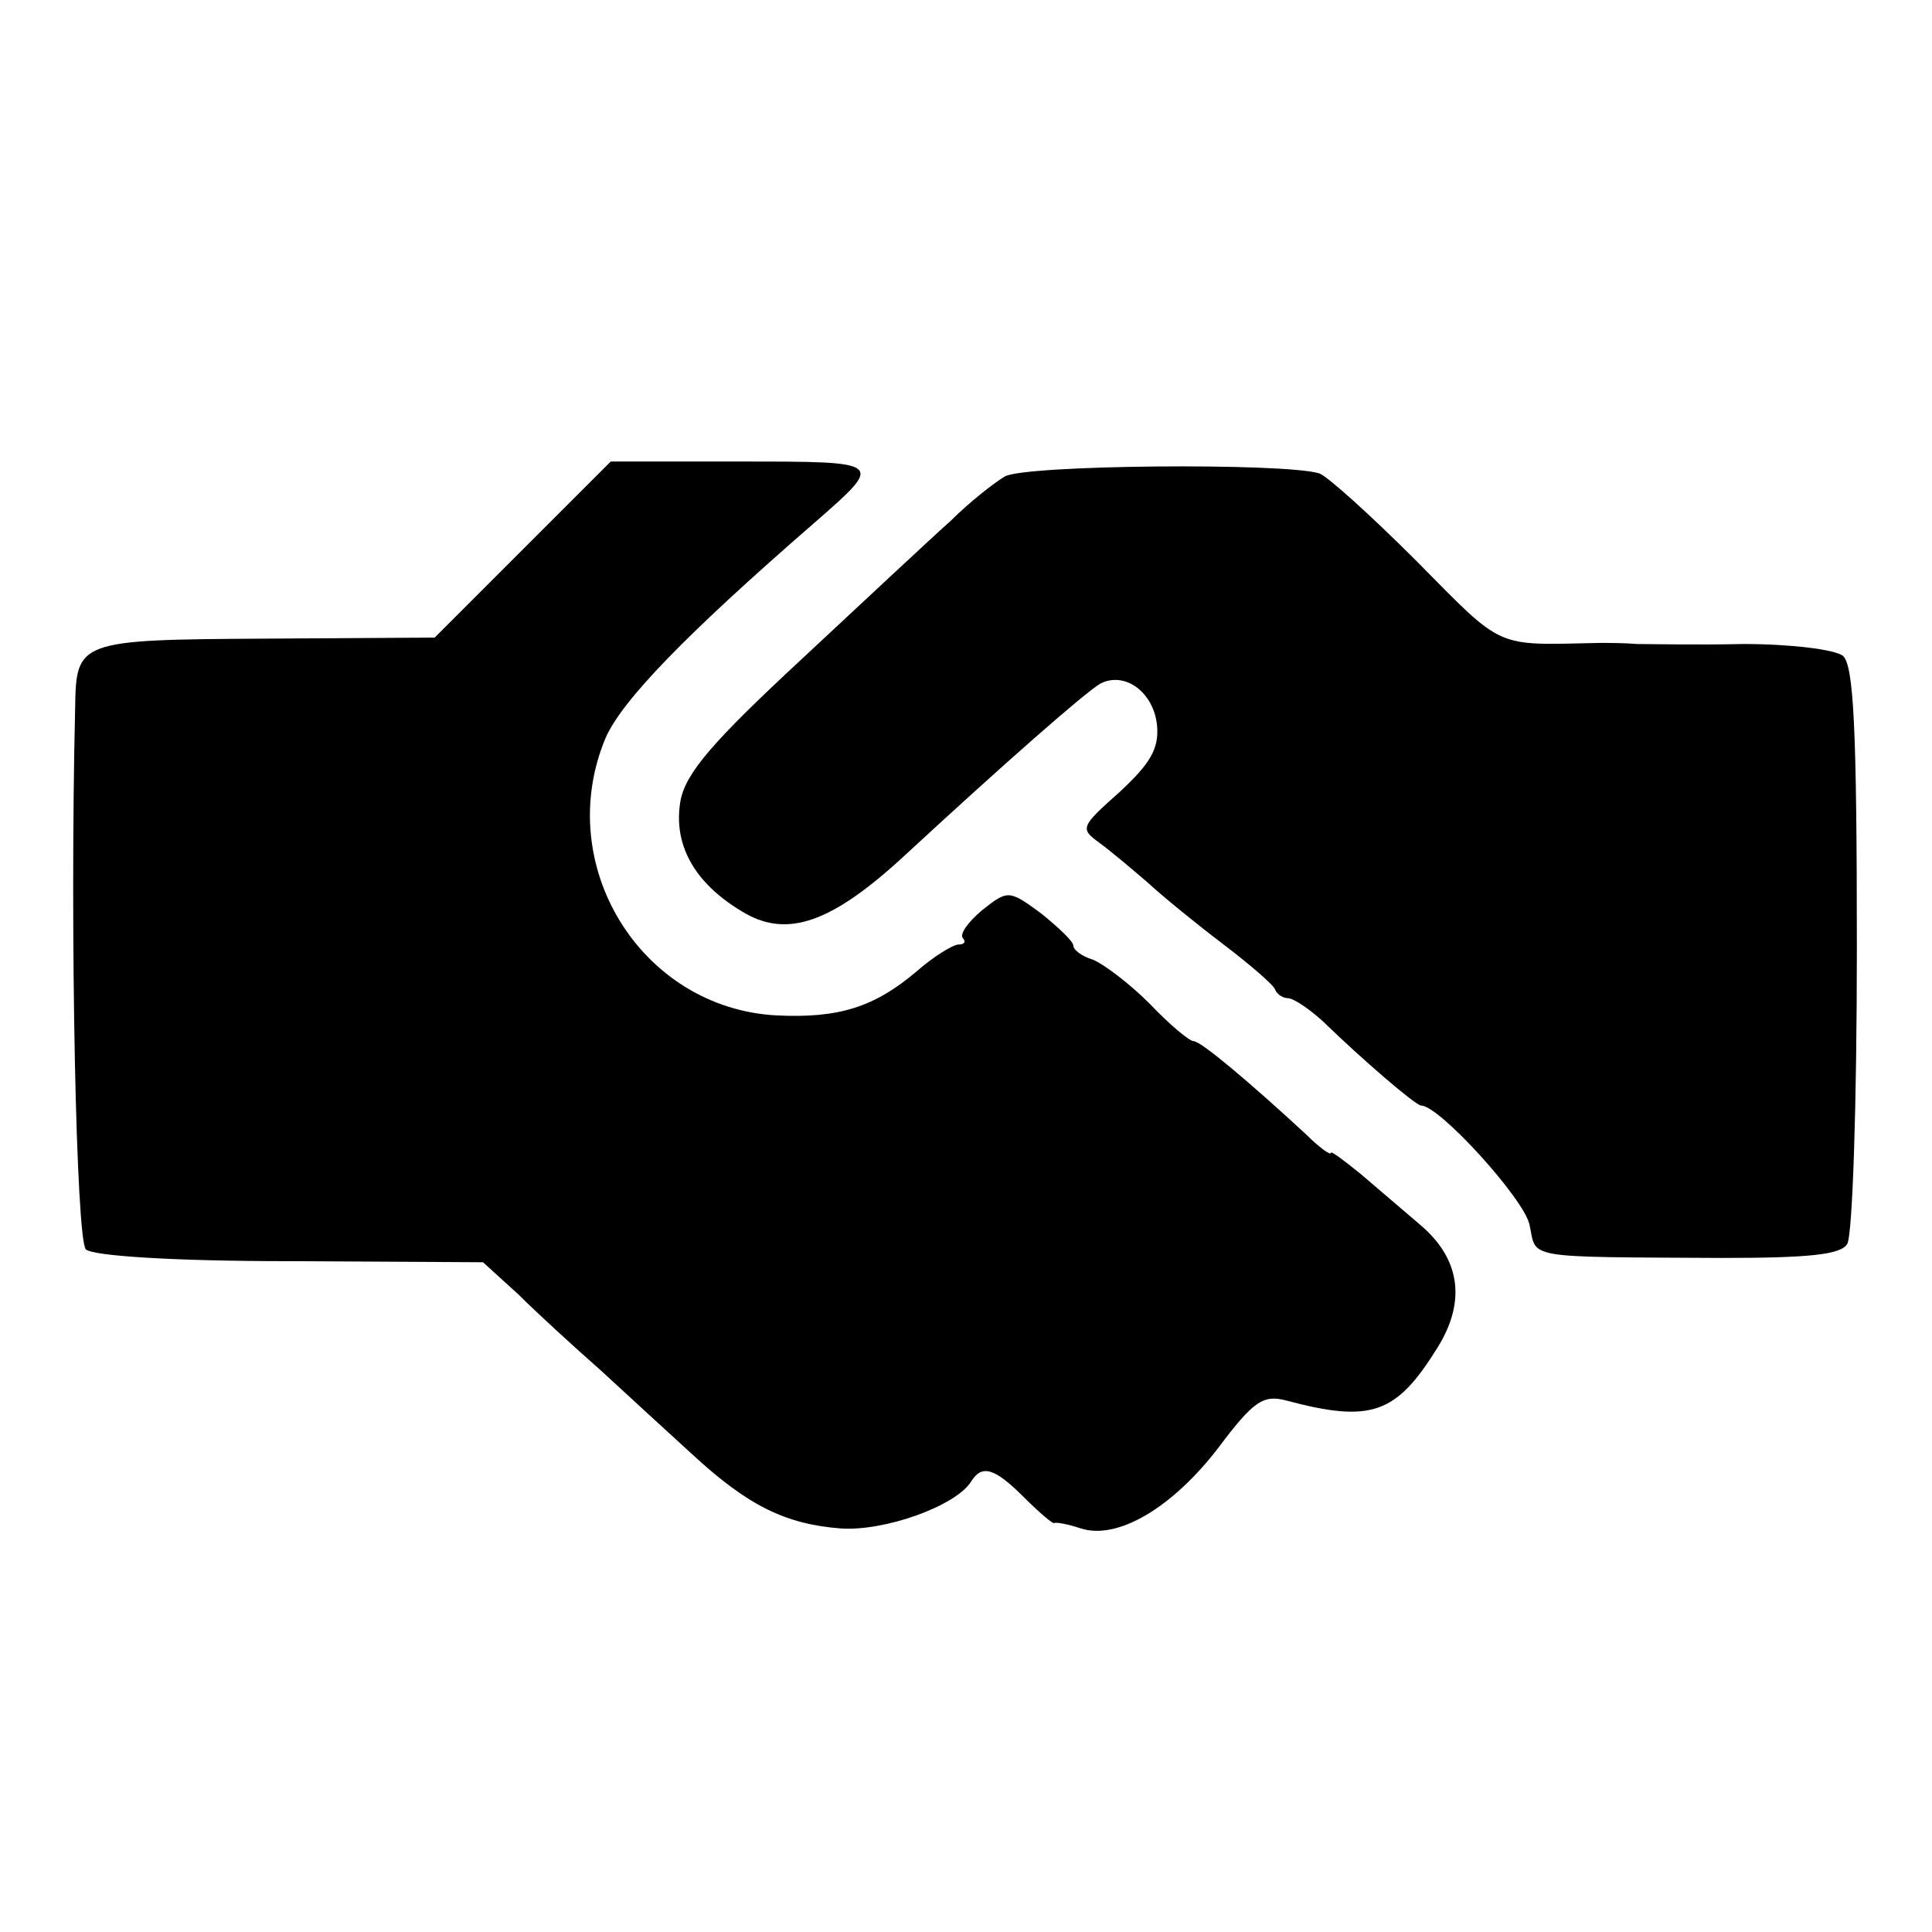
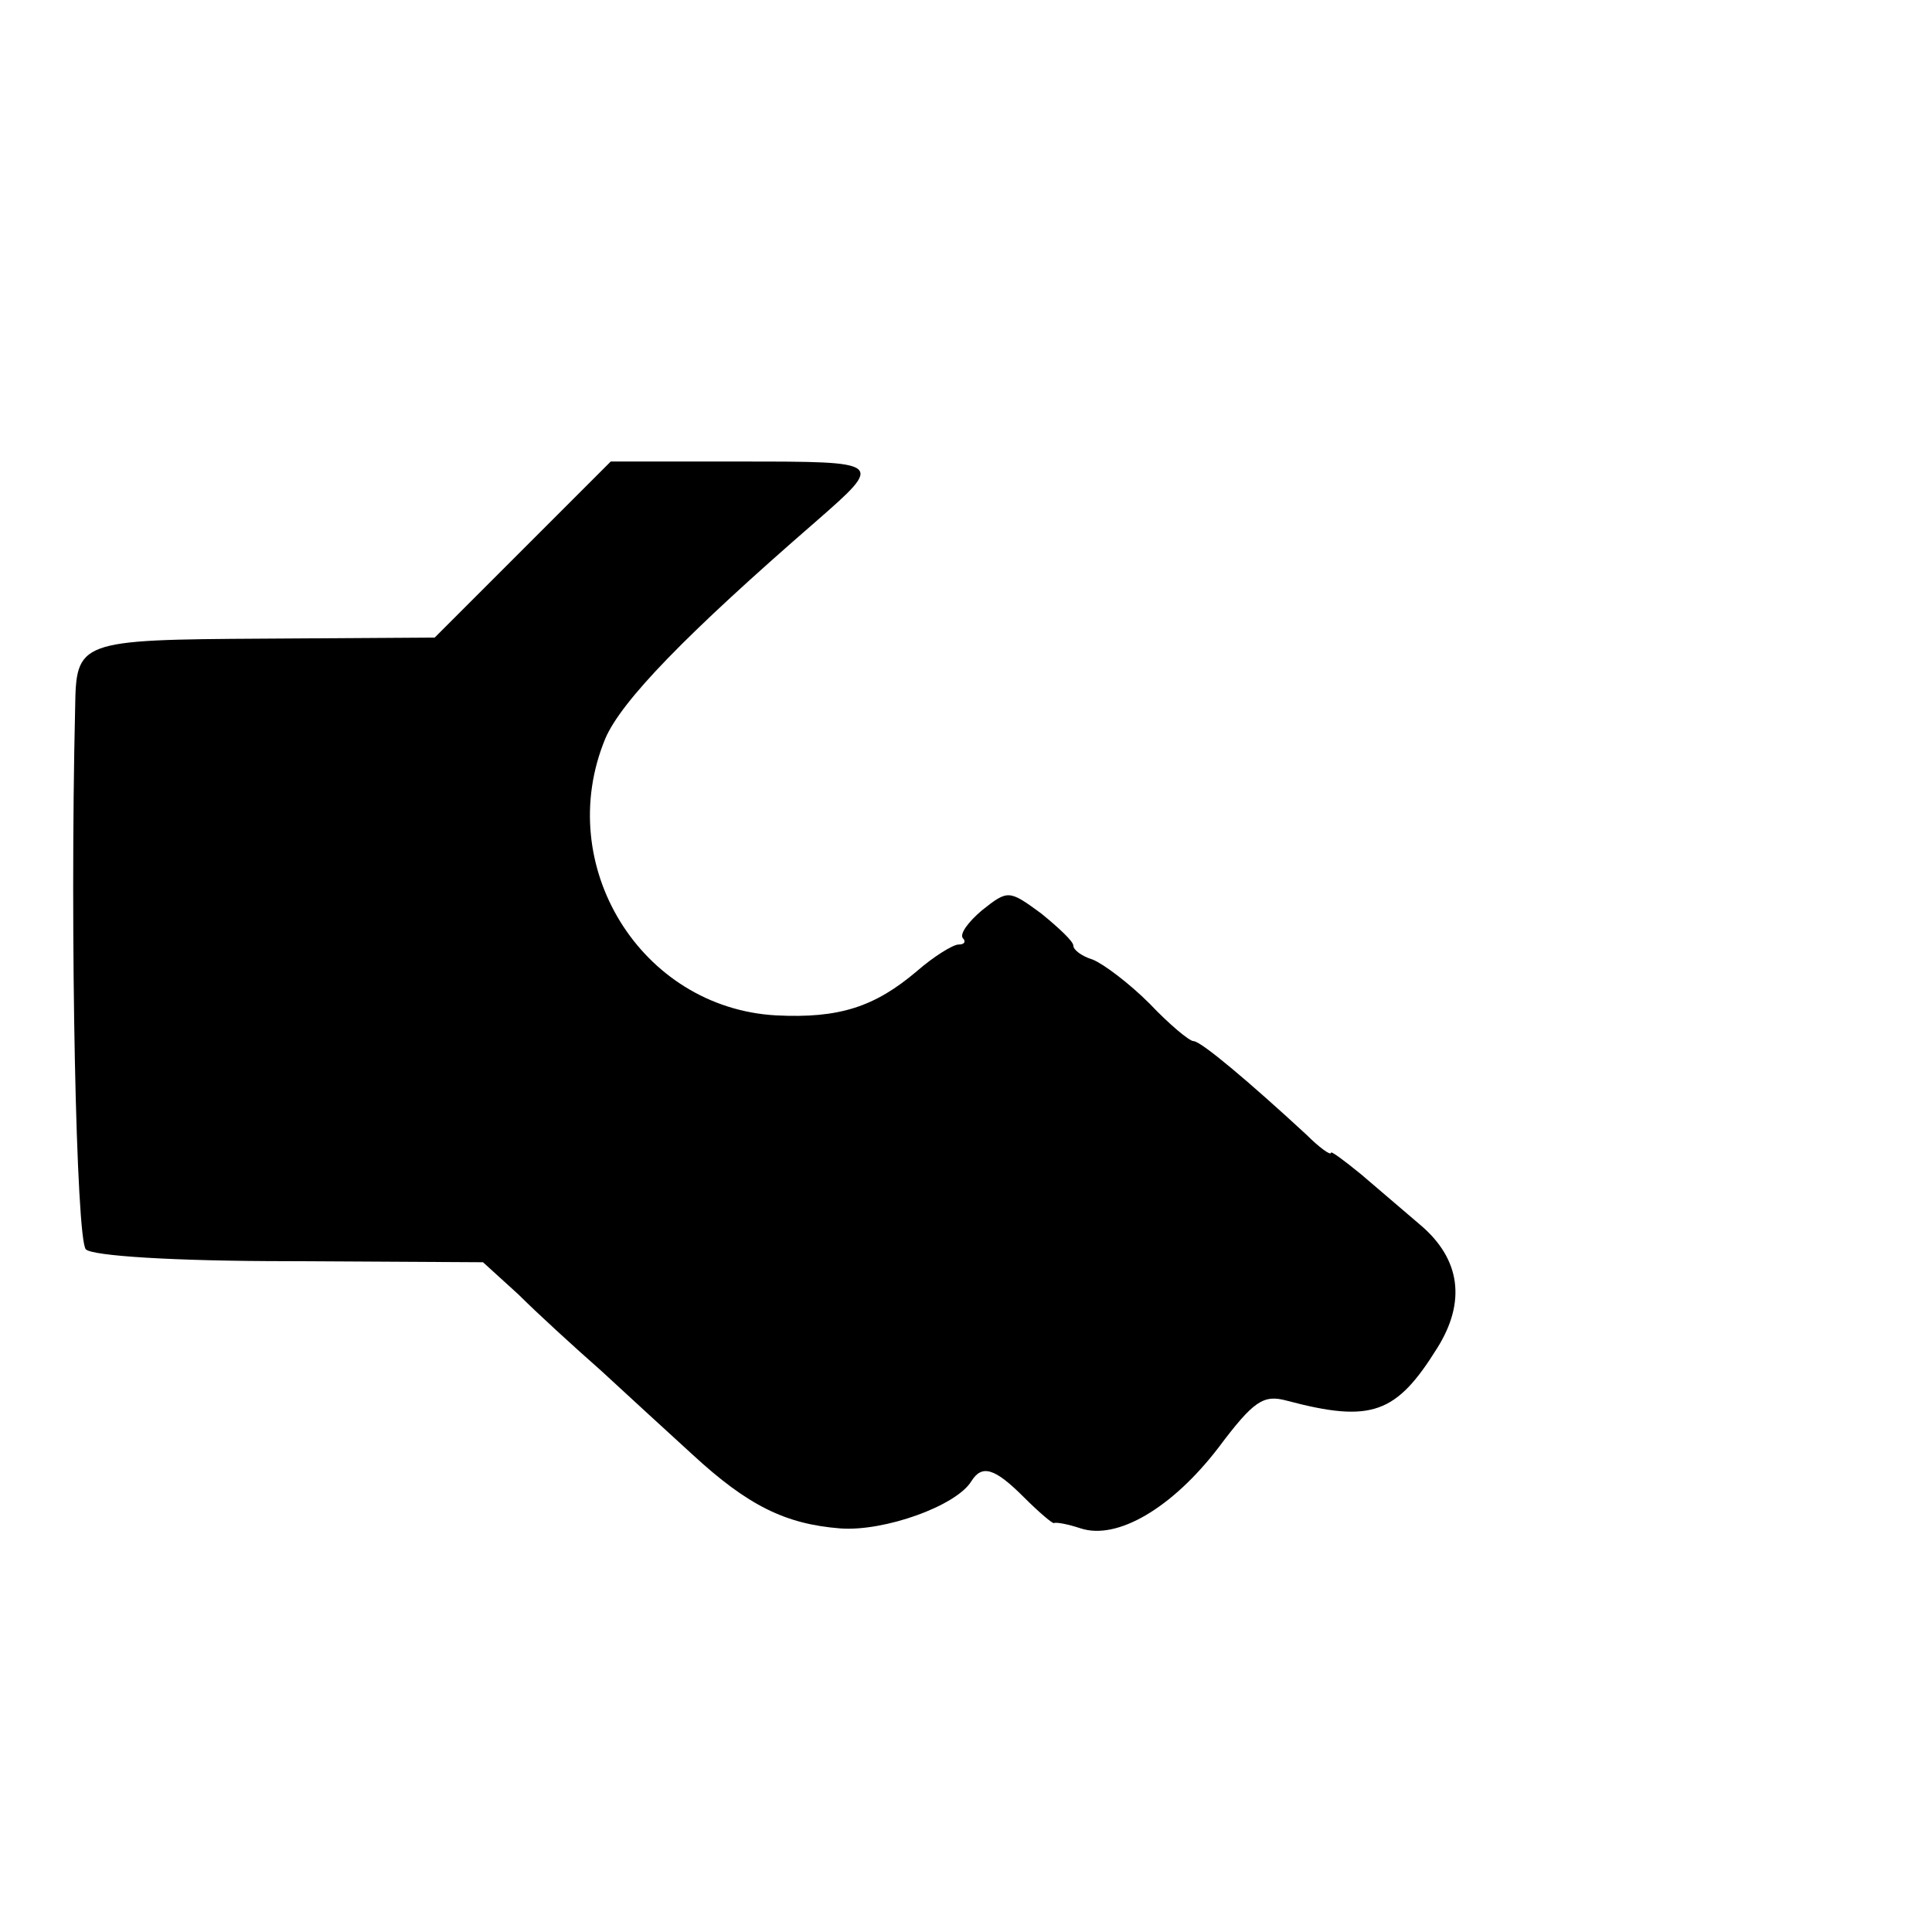
<svg xmlns="http://www.w3.org/2000/svg" version="1.0" width="180pt" height="180pt" viewBox="0 0 180 180" preserveAspectRatio="xMidYMid meet">
  <g transform="translate(0,180) scale(0.1,-0.1)" fill="#000000" stroke="none">
    <path d="M487 1288 l-82 -82 -158 -1 c-175 -1 -176 -2 -177 -65 -5 -211 1 -495 10 -504 6 -6 80 -11 190 -11 l180 -1 33 -30 c17 -17 52 -49 77 -71 25 -23 63 -58 85 -78 52 -48 87 -65 138 -69 41 -3 108 21 122 44 10 16 22 12 49 -15 14 -14 27 -25 28 -24 2 1 13 -1 25 -5 34 -11 85 19 128 75 33 44 42 50 64 44 79 -21 102 -12 140 49 27 43 22 83 -16 115 -15 13 -40 34 -55 47 -16 13 -28 22 -28 20 0 -3 -11 5 -23 17 -52 48 -98 87 -105 87 -4 0 -23 16 -41 35 -19 19 -43 37 -53 41 -10 3 -18 9 -18 13 0 4 -14 17 -30 30 -30 22 -31 22 -55 3 -13 -11 -21 -22 -18 -26 3 -3 2 -6 -4 -6 -5 0 -23 -11 -39 -25 -39 -33 -72 -44 -131 -41 -126 7 -208 140 -159 258 15 35 75 97 196 202 64 56 64 56 -69 56 l-122 0 -82 -82z" />
-     <path d="M936 1356 c-10 -6 -33 -24 -50 -41 -18 -16 -80 -74 -139 -129 -83 -77 -108 -106 -113 -132 -7 -40 12 -76 57 -103 42 -26 84 -11 153 53 92 85 166 150 181 159 23 12 50 -8 53 -39 2 -22 -7 -36 -35 -62 -36 -32 -37 -34 -19 -47 11 -8 31 -25 45 -37 14 -13 46 -39 71 -58 25 -19 47 -38 48 -42 2 -5 8 -8 12 -8 5 0 20 -10 33 -22 36 -35 86 -78 91 -78 17 0 96 -87 101 -111 7 -32 -8 -30 179 -31 81 0 111 3 117 13 5 8 9 132 9 275 0 207 -3 264 -13 273 -8 6 -49 11 -93 11 -43 -1 -88 0 -99 0 -11 1 -27 1 -35 1 -98 -2 -88 -7 -170 76 -43 43 -84 80 -91 82 -33 10 -275 8 -293 -3z" />
  </g>
</svg>